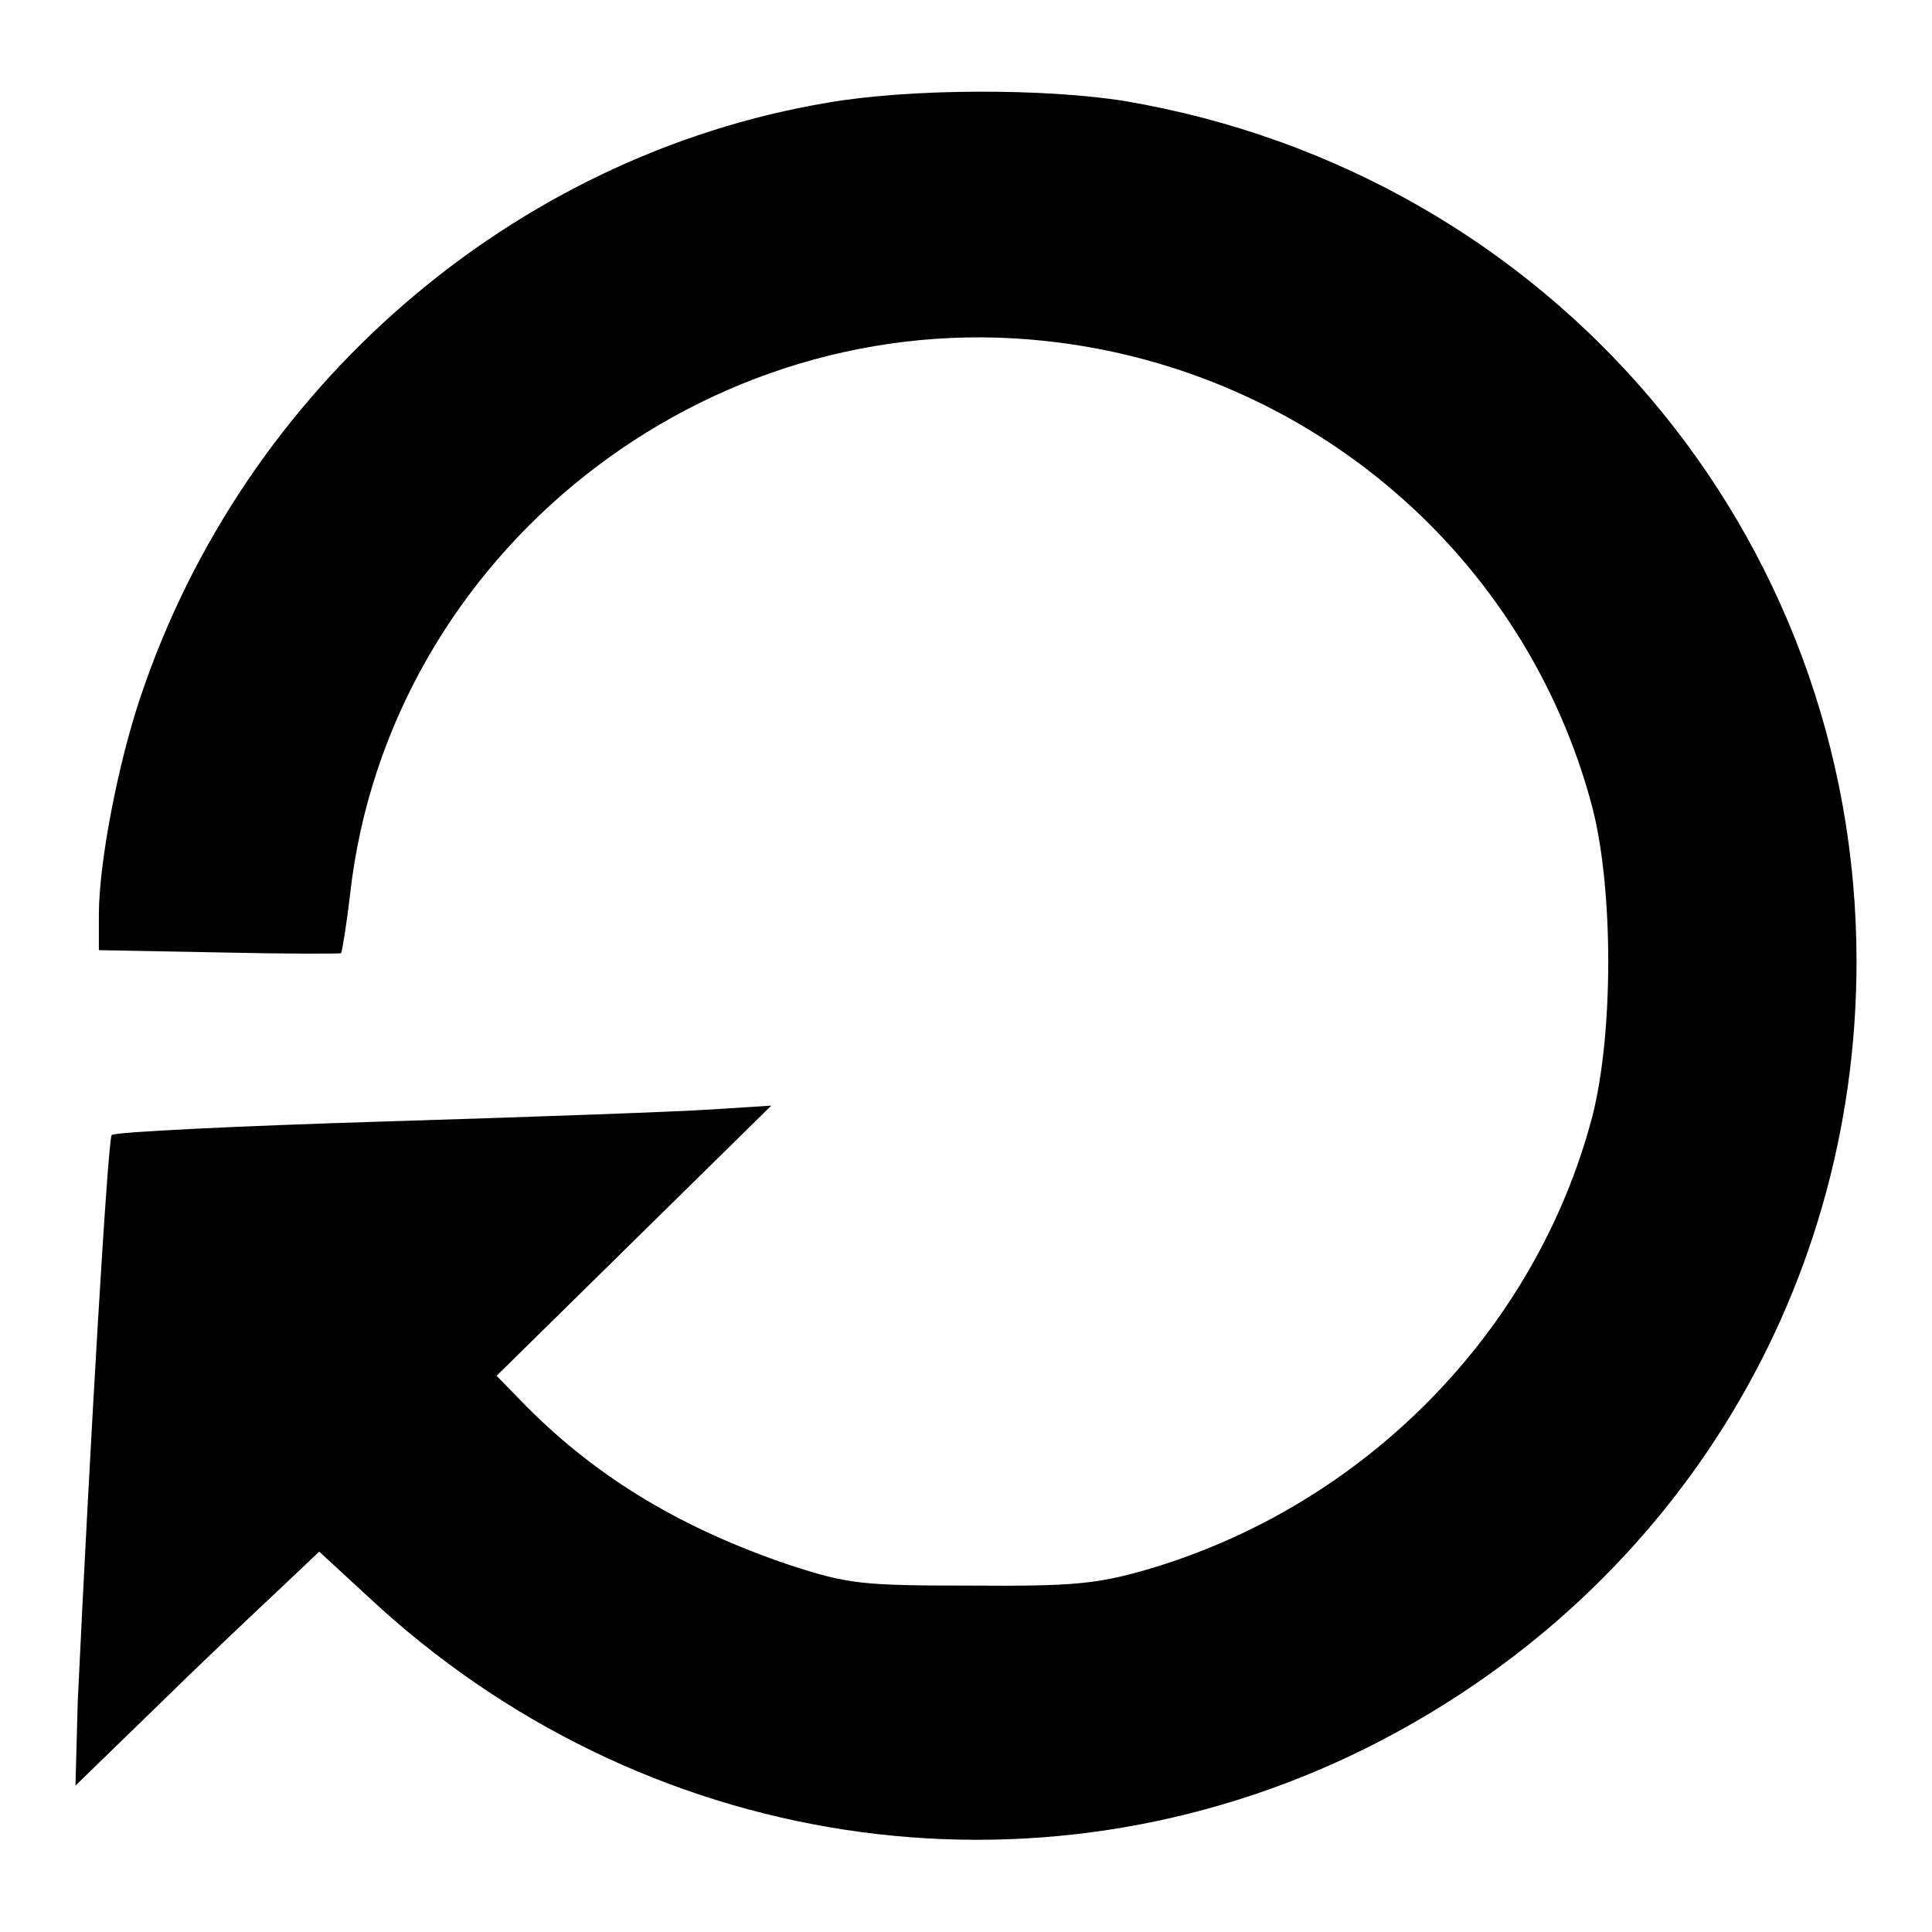
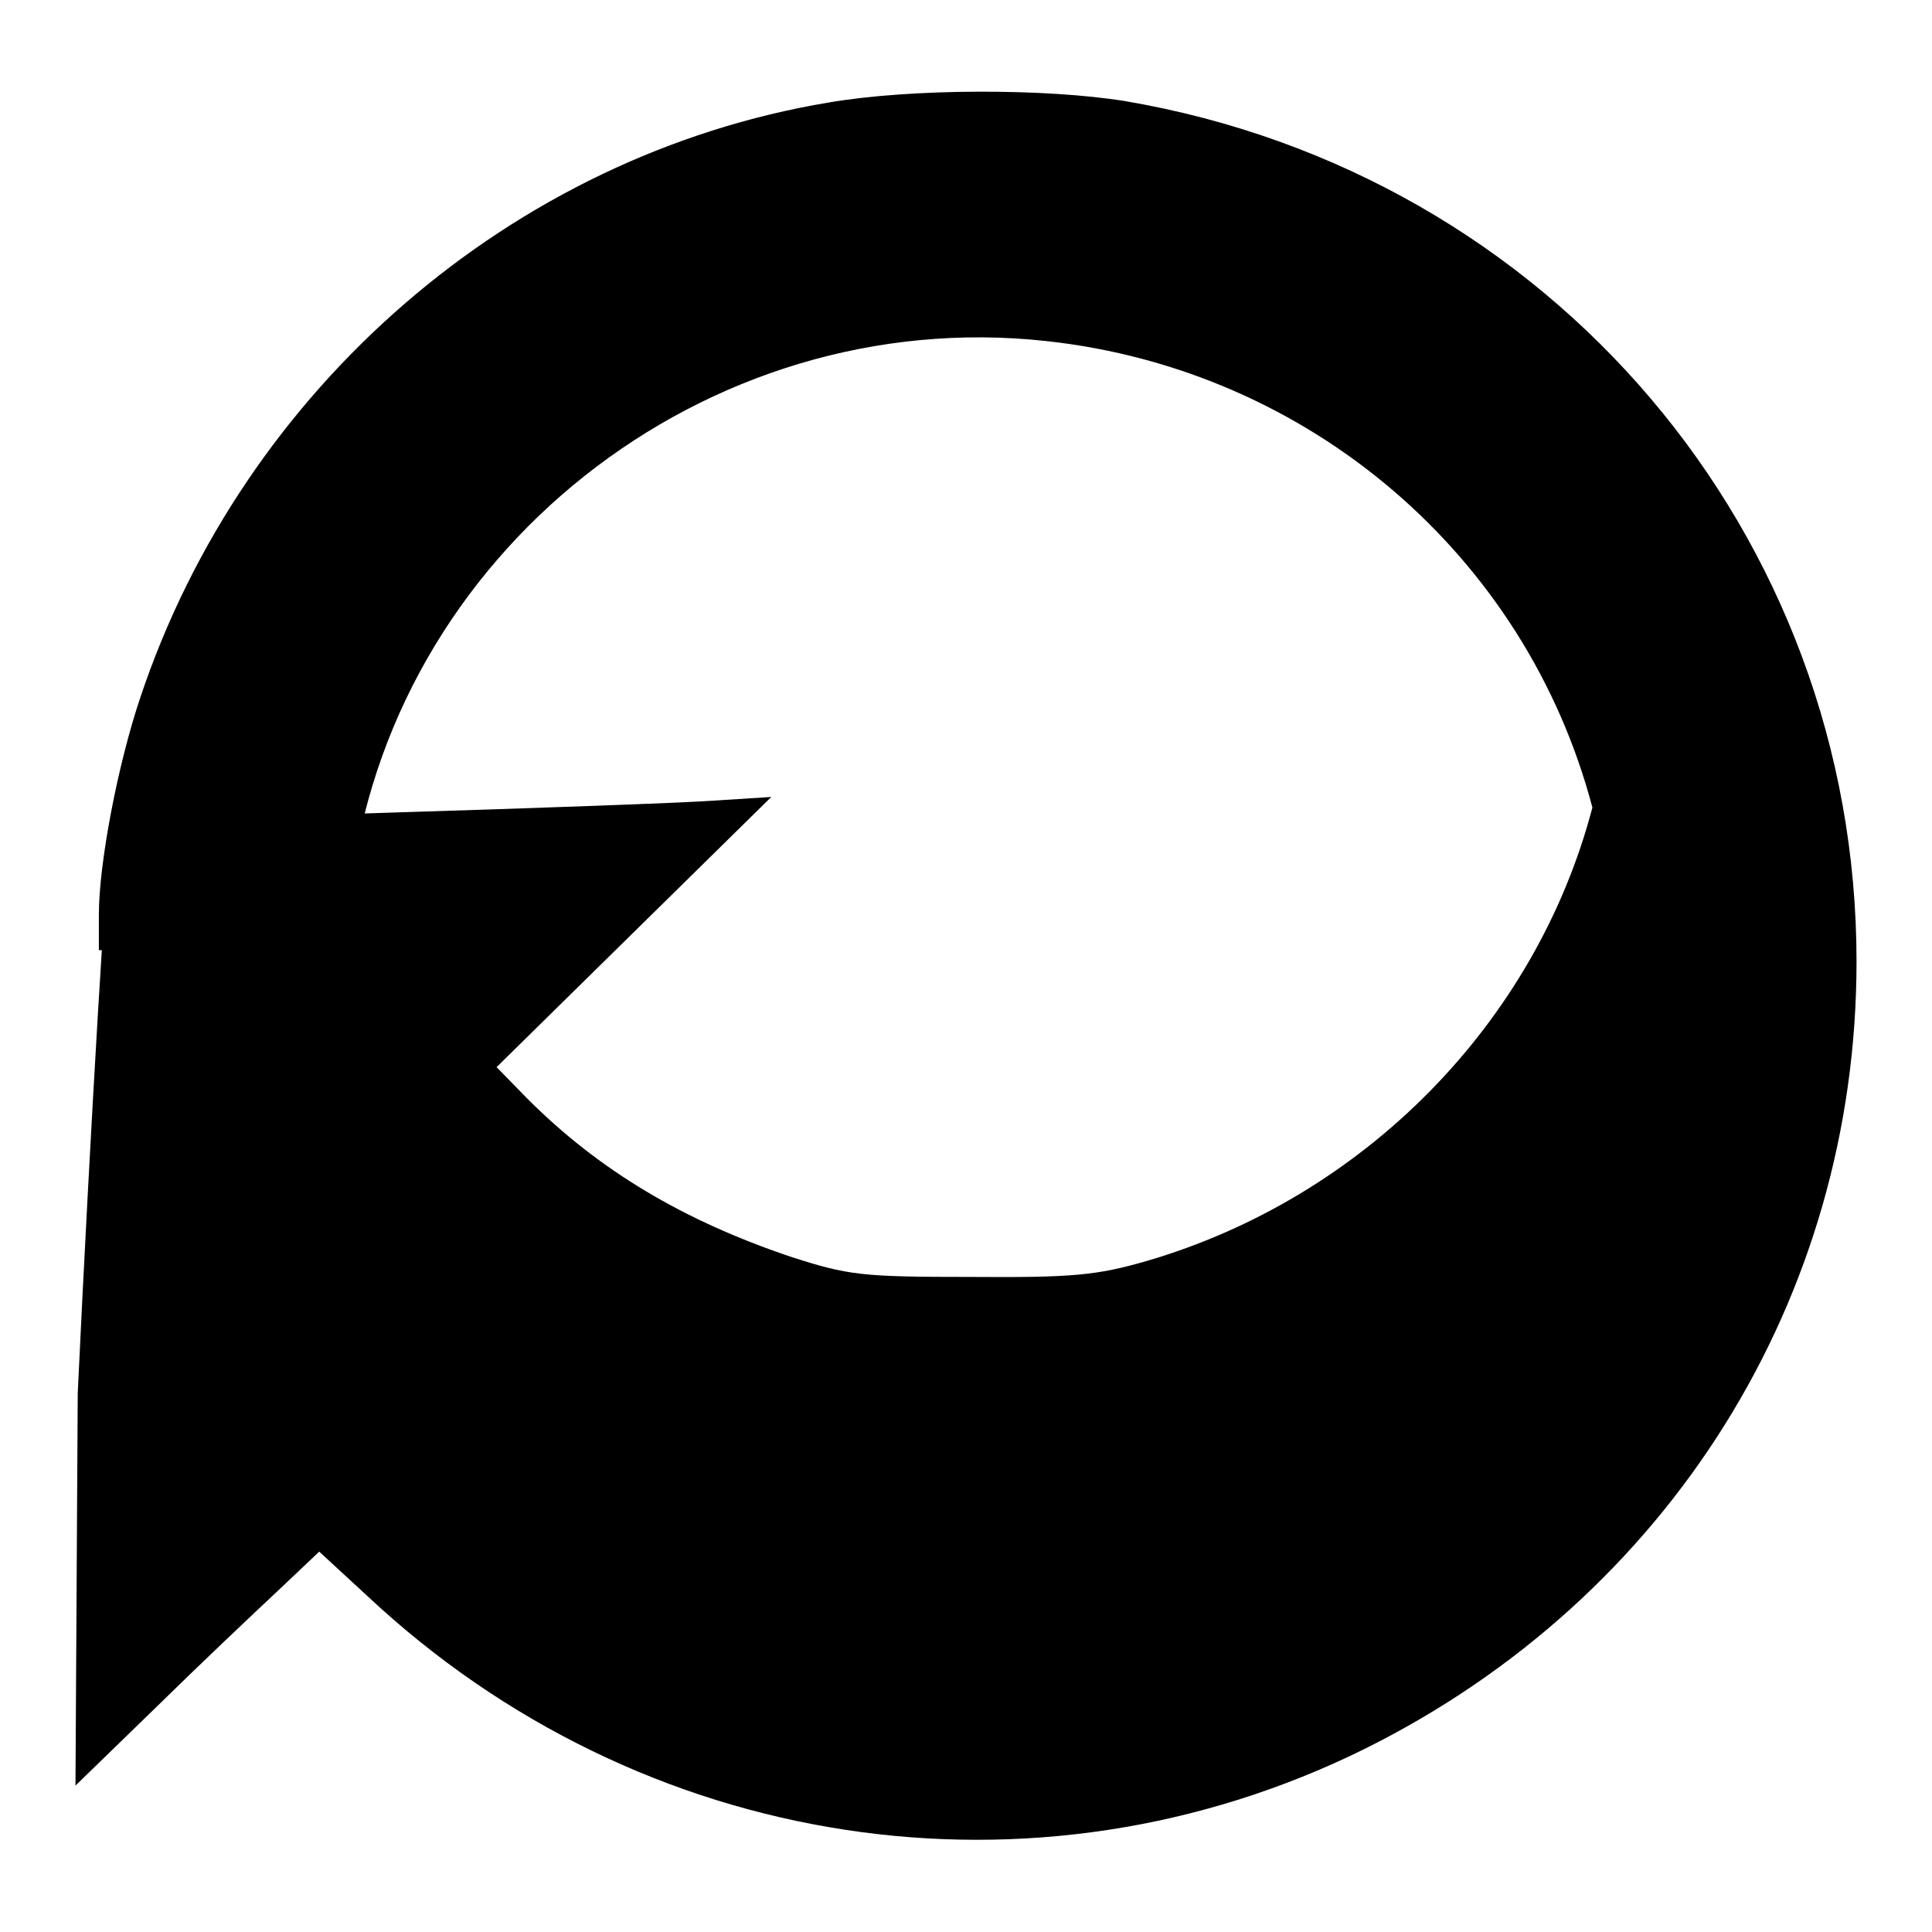
<svg xmlns="http://www.w3.org/2000/svg" version="1.1" x="0px" y="0px" viewBox="0 0 256 256" enable-background="new 0 0 256 256" xml:space="preserve">
  <g>
    <g>
-       <path fill="#000000" d="M109.7,13.6c-41.8,7-77.4,37.8-91.1,78.8c-3,8.9-5.5,22-5.5,28.8v4.7l15.9,0.3c8.7,0.2,16,0.2,16.2,0.1  c0.1-0.1,0.7-3.6,1.2-7.9c5.1-45,47-78.2,92.3-73.2C173.5,49,202.2,73.6,211,107c2.8,10.9,2.8,29.9,0,40.9  c-7.5,28.6-30.3,51.7-59.1,60.1c-6.6,1.9-9.8,2.2-23.3,2.1c-14.4,0-16.2-0.2-23.9-2.7c-14.2-4.8-25.3-11.4-34.8-20.9l-4.1-4.2  l18.2-17.9l18.2-17.9l-7.8,0.5c-4.3,0.3-23.8,1-43.4,1.6c-19.6,0.6-35.9,1.4-36.2,1.8c-0.5,0.5-2.9,41.1-4.5,75.1L10,236.6  l10.5-10.2c5.8-5.7,13.2-12.7,16.2-15.5l5.6-5.3l6.4,5.9c36.2,33.9,88.4,41.9,132.2,20.2c40.2-20,65.1-59.6,65.1-104.3  c0-56.6-40.5-104.4-96.9-114C138.6,11.7,120.7,11.7,109.7,13.6z" />
+       <path fill="#000000" d="M109.7,13.6c-41.8,7-77.4,37.8-91.1,78.8c-3,8.9-5.5,22-5.5,28.8v4.7l15.9,0.3c8.7,0.2,16,0.2,16.2,0.1  c0.1-0.1,0.7-3.6,1.2-7.9c5.1-45,47-78.2,92.3-73.2C173.5,49,202.2,73.6,211,107c-7.5,28.6-30.3,51.7-59.1,60.1c-6.6,1.9-9.8,2.2-23.3,2.1c-14.4,0-16.2-0.2-23.9-2.7c-14.2-4.8-25.3-11.4-34.8-20.9l-4.1-4.2  l18.2-17.9l18.2-17.9l-7.8,0.5c-4.3,0.3-23.8,1-43.4,1.6c-19.6,0.6-35.9,1.4-36.2,1.8c-0.5,0.5-2.9,41.1-4.5,75.1L10,236.6  l10.5-10.2c5.8-5.7,13.2-12.7,16.2-15.5l5.6-5.3l6.4,5.9c36.2,33.9,88.4,41.9,132.2,20.2c40.2-20,65.1-59.6,65.1-104.3  c0-56.6-40.5-104.4-96.9-114C138.6,11.7,120.7,11.7,109.7,13.6z" />
    </g>
  </g>
</svg>